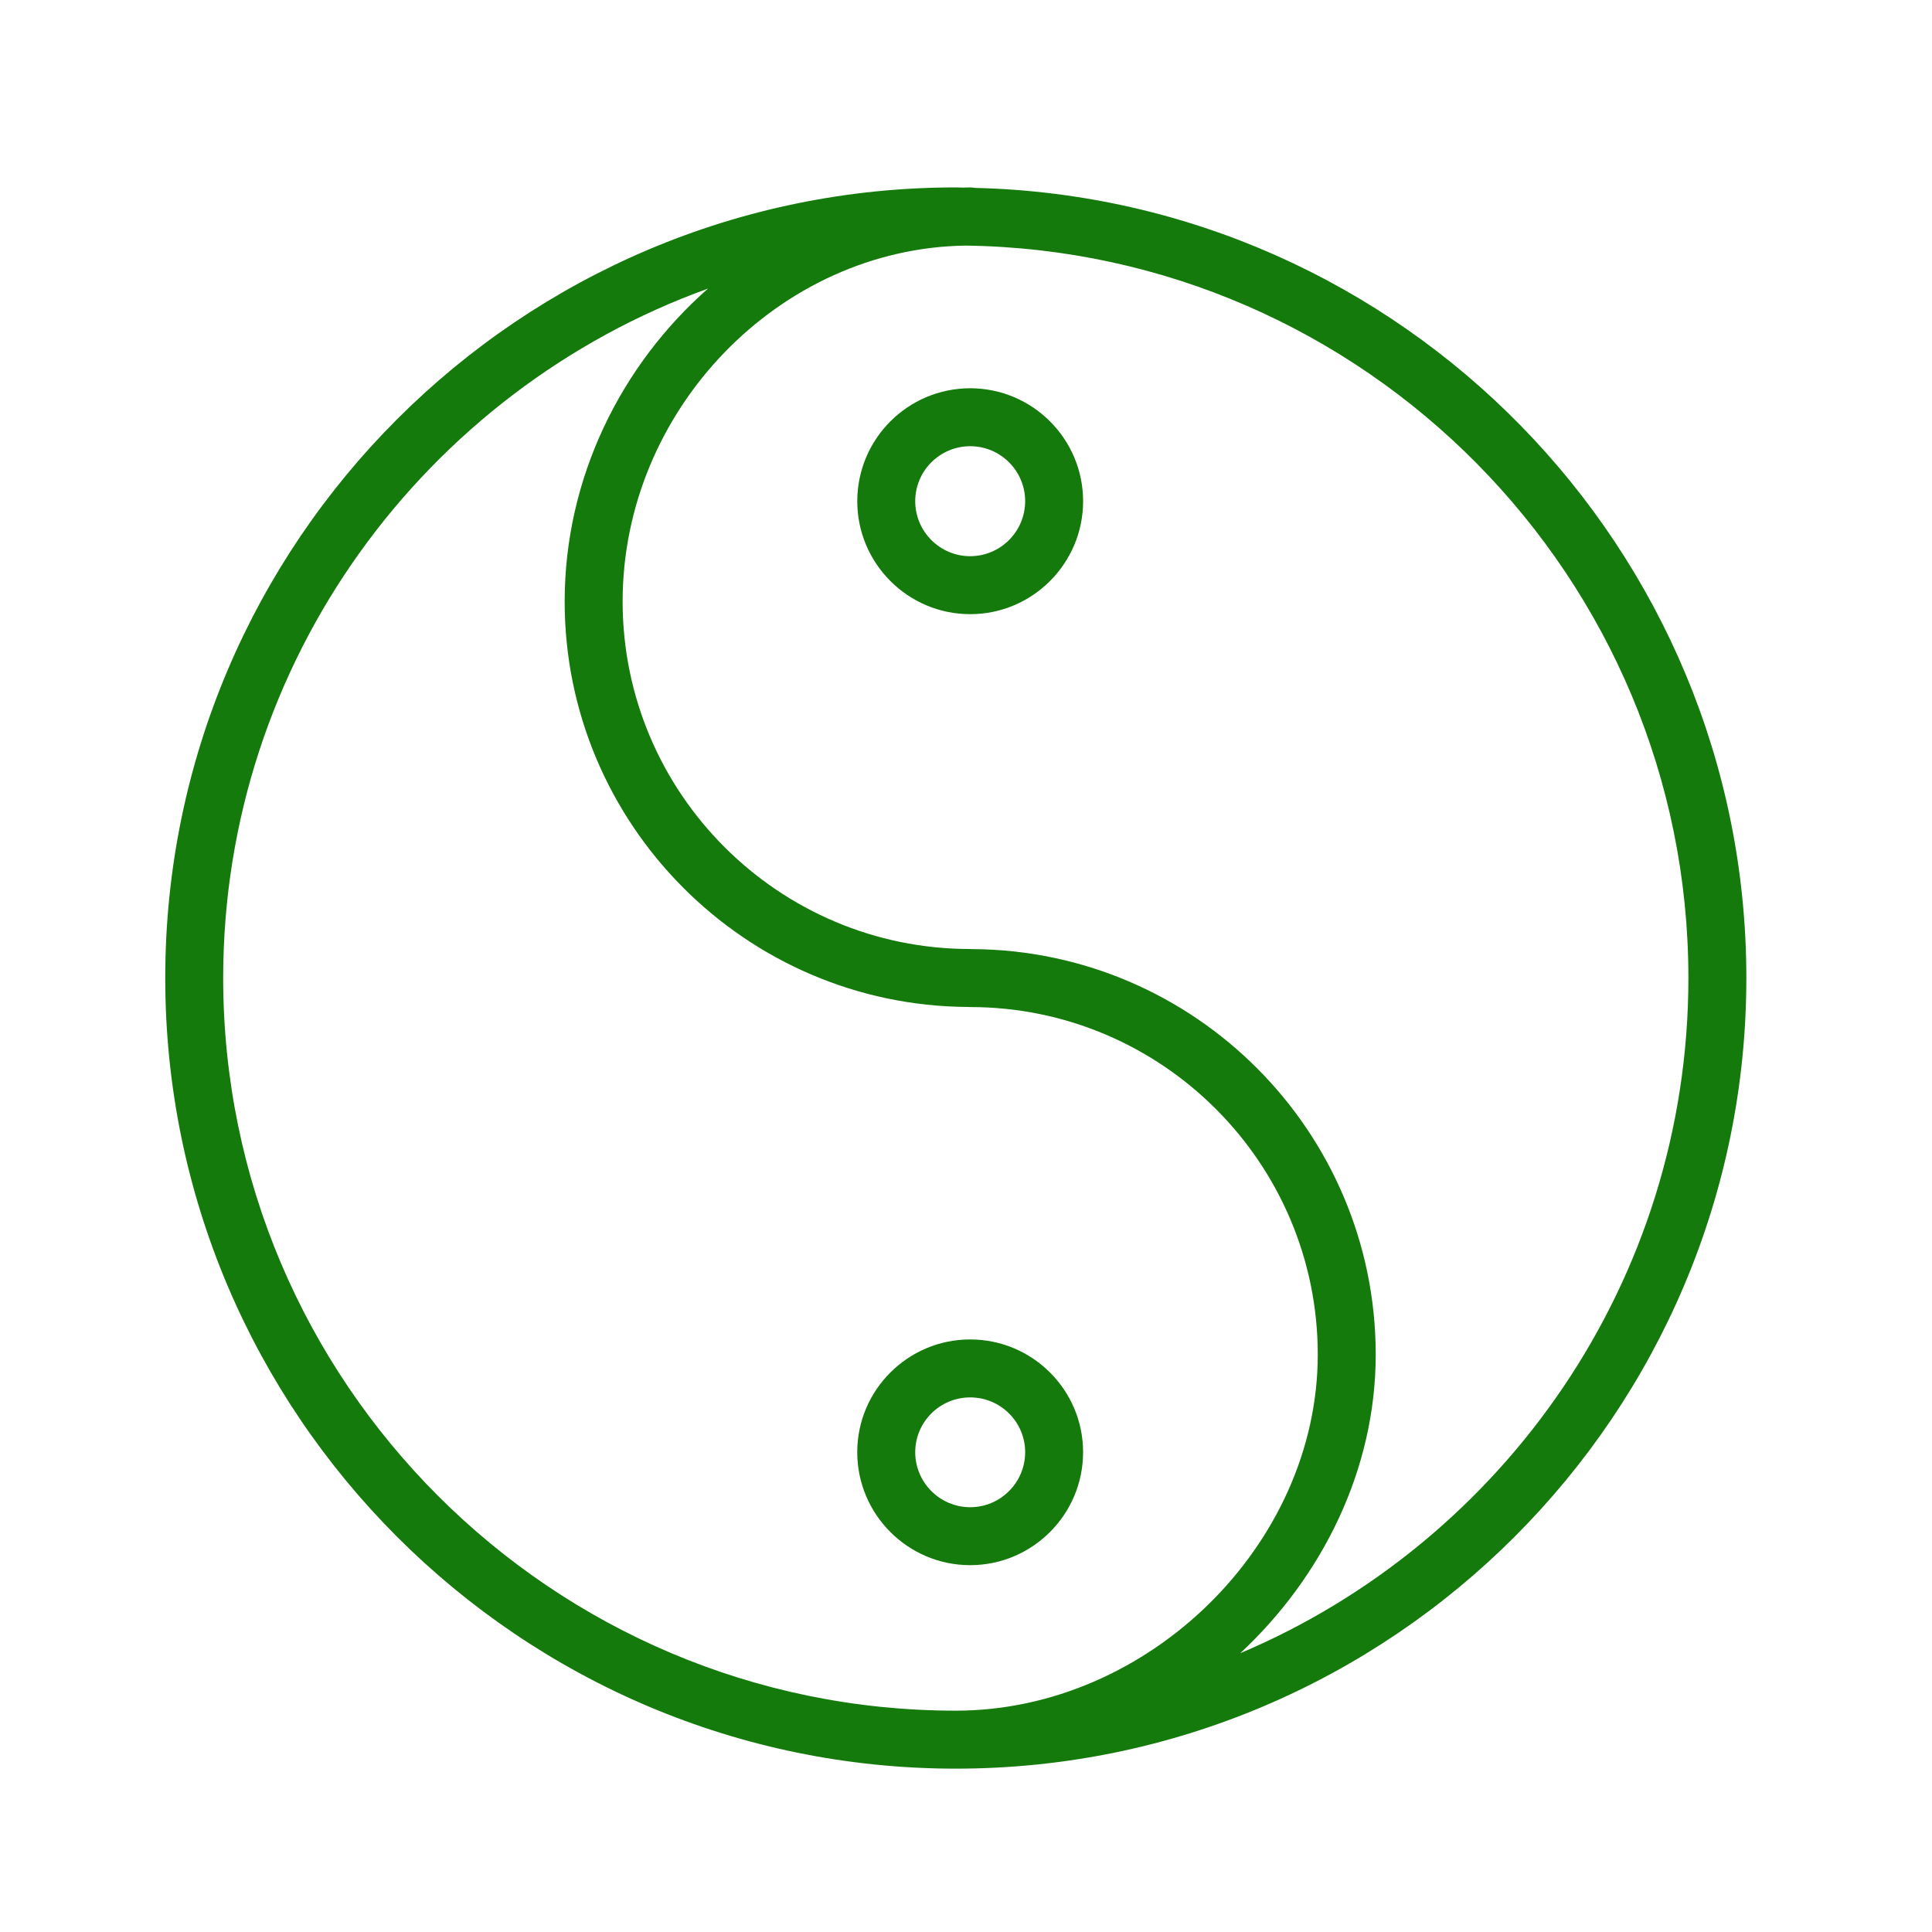
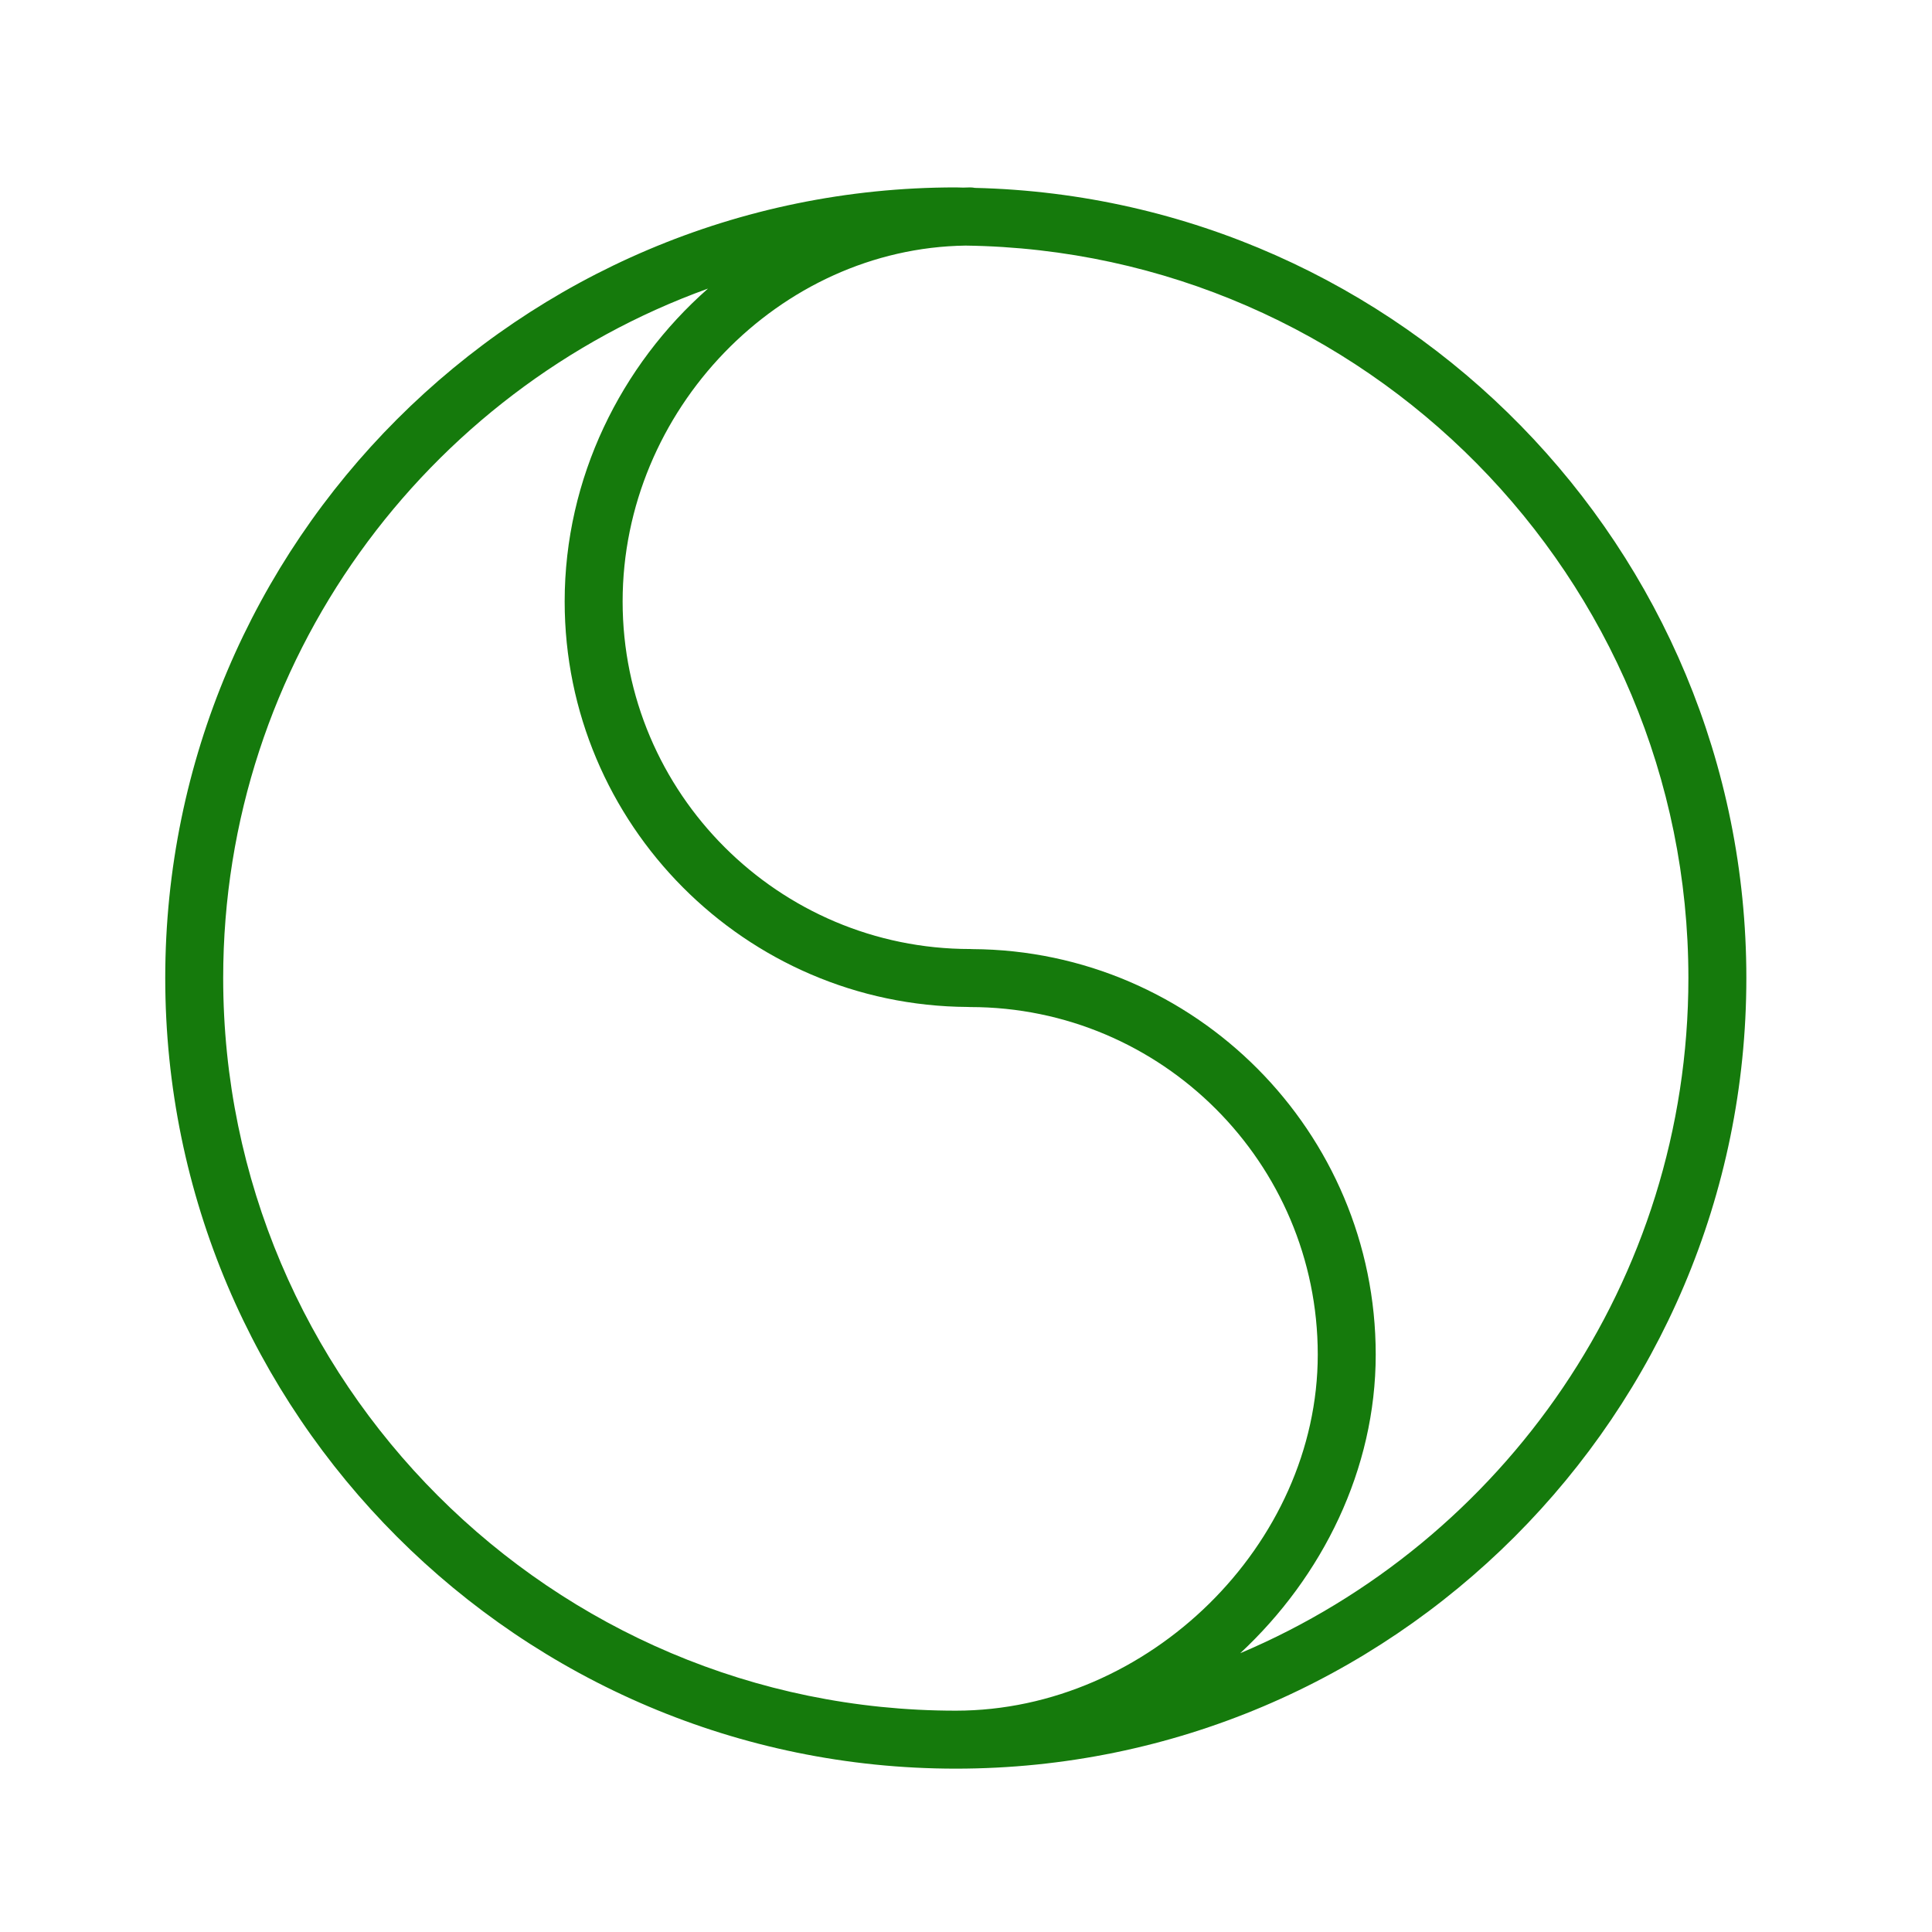
<svg xmlns="http://www.w3.org/2000/svg" viewBox="1950 2450 100 100" width="100" height="100">
  <path fill="#157a0c" stroke="none" fill-opacity="1" stroke-width="1" stroke-opacity="1" color="rgb(51, 51, 51)" fill-rule="evenodd" id="tSvgfc772642de" title="Path 3" d="M 2000.464 2459.725 C 2000.382 2459.71 2000.299 2459.701 2000.215 2459.7 C 2000.095 2459.7 1999.975 2459.707 1999.855 2459.71 C 1999.728 2459.709 1999.602 2459.7 1999.474 2459.7 C 1976.91 2459.7 1958.553 2478.057 1958.553 2500.621 C 1958.553 2523.186 1976.91 2541.545 1999.474 2541.545 C 2022.036 2541.545 2040.391 2523.187 2040.391 2500.621C 2040.391 2478.389 2022.569 2460.254 2000.464 2459.725Z M 1961.552 2500.621 C 1961.552 2484.211 1972.031 2470.207 1986.647 2464.937 C 1982.138 2468.903 1979.227 2474.743 1979.227 2481.133 C 1979.227 2492.665 1988.579 2502.055 2000.097 2502.12 C 2000.137 2502.123 2000.177 2502.125 2000.217 2502.125 C 2010.136 2502.125 2018.207 2510.194 2018.207 2520.112 C 2018.207 2529.931 2009.453 2538.544 1999.474 2538.544C 1978.563 2538.545 1961.552 2521.532 1961.552 2500.621Z M 2014.194 2535.57 C 2018.457 2531.602 2021.207 2526.049 2021.207 2520.113 C 2021.207 2508.581 2011.855 2499.191 2000.337 2499.126 C 2000.297 2499.123 2000.257 2499.121 2000.217 2499.121 C 1990.298 2499.121 1982.227 2491.052 1982.227 2481.133 C 1982.227 2471.223 1990.332 2462.849 1999.977 2462.712 C 2020.653 2462.984 2037.391 2479.879 2037.391 2500.621C 2037.391 2516.314 2027.811 2529.811 2014.194 2535.57Z" />
-   <path fill="#157a0c" stroke="none" fill-opacity="1" stroke-width="1" stroke-opacity="1" color="rgb(51, 51, 51)" fill-rule="evenodd" id="tSvg8f1589c42c" title="Path 4" d="M 2006.061 2525.164 C 2006.061 2521.946 2003.439 2519.329 2000.216 2519.329 C 1996.993 2519.329 1994.371 2521.947 1994.371 2525.164 C 1994.371 2528.389 1996.993 2531.013 2000.216 2531.013C 2003.439 2531.013 2006.061 2528.389 2006.061 2525.164Z M 1997.372 2525.164 C 1997.372 2523.601 1998.648 2522.329 2000.217 2522.329 C 2001.786 2522.329 2003.062 2523.601 2003.062 2525.164 C 2003.062 2526.735 2001.786 2528.013 2000.217 2528.013C 1998.648 2528.013 1997.372 2526.734 1997.372 2525.164Z M 2000.217 2470.096 C 1996.991 2470.099 1994.376 2472.714 1994.372 2475.94 C 1994.372 2479.165 1996.994 2481.789 2000.217 2481.789 C 2003.44 2481.789 2006.062 2479.165 2006.062 2475.94C 2006.058 2472.714 2003.443 2470.1 2000.217 2470.096Z M 2000.217 2478.789 C 1998.645 2478.786 1997.373 2477.512 1997.372 2475.94 C 1997.372 2474.372 1998.648 2473.096 2000.217 2473.096 C 2001.786 2473.096 2003.062 2474.372 2003.062 2475.94C 2003.06 2477.511 2001.788 2478.785 2000.217 2478.789Z" />
  <defs> </defs>
</svg>